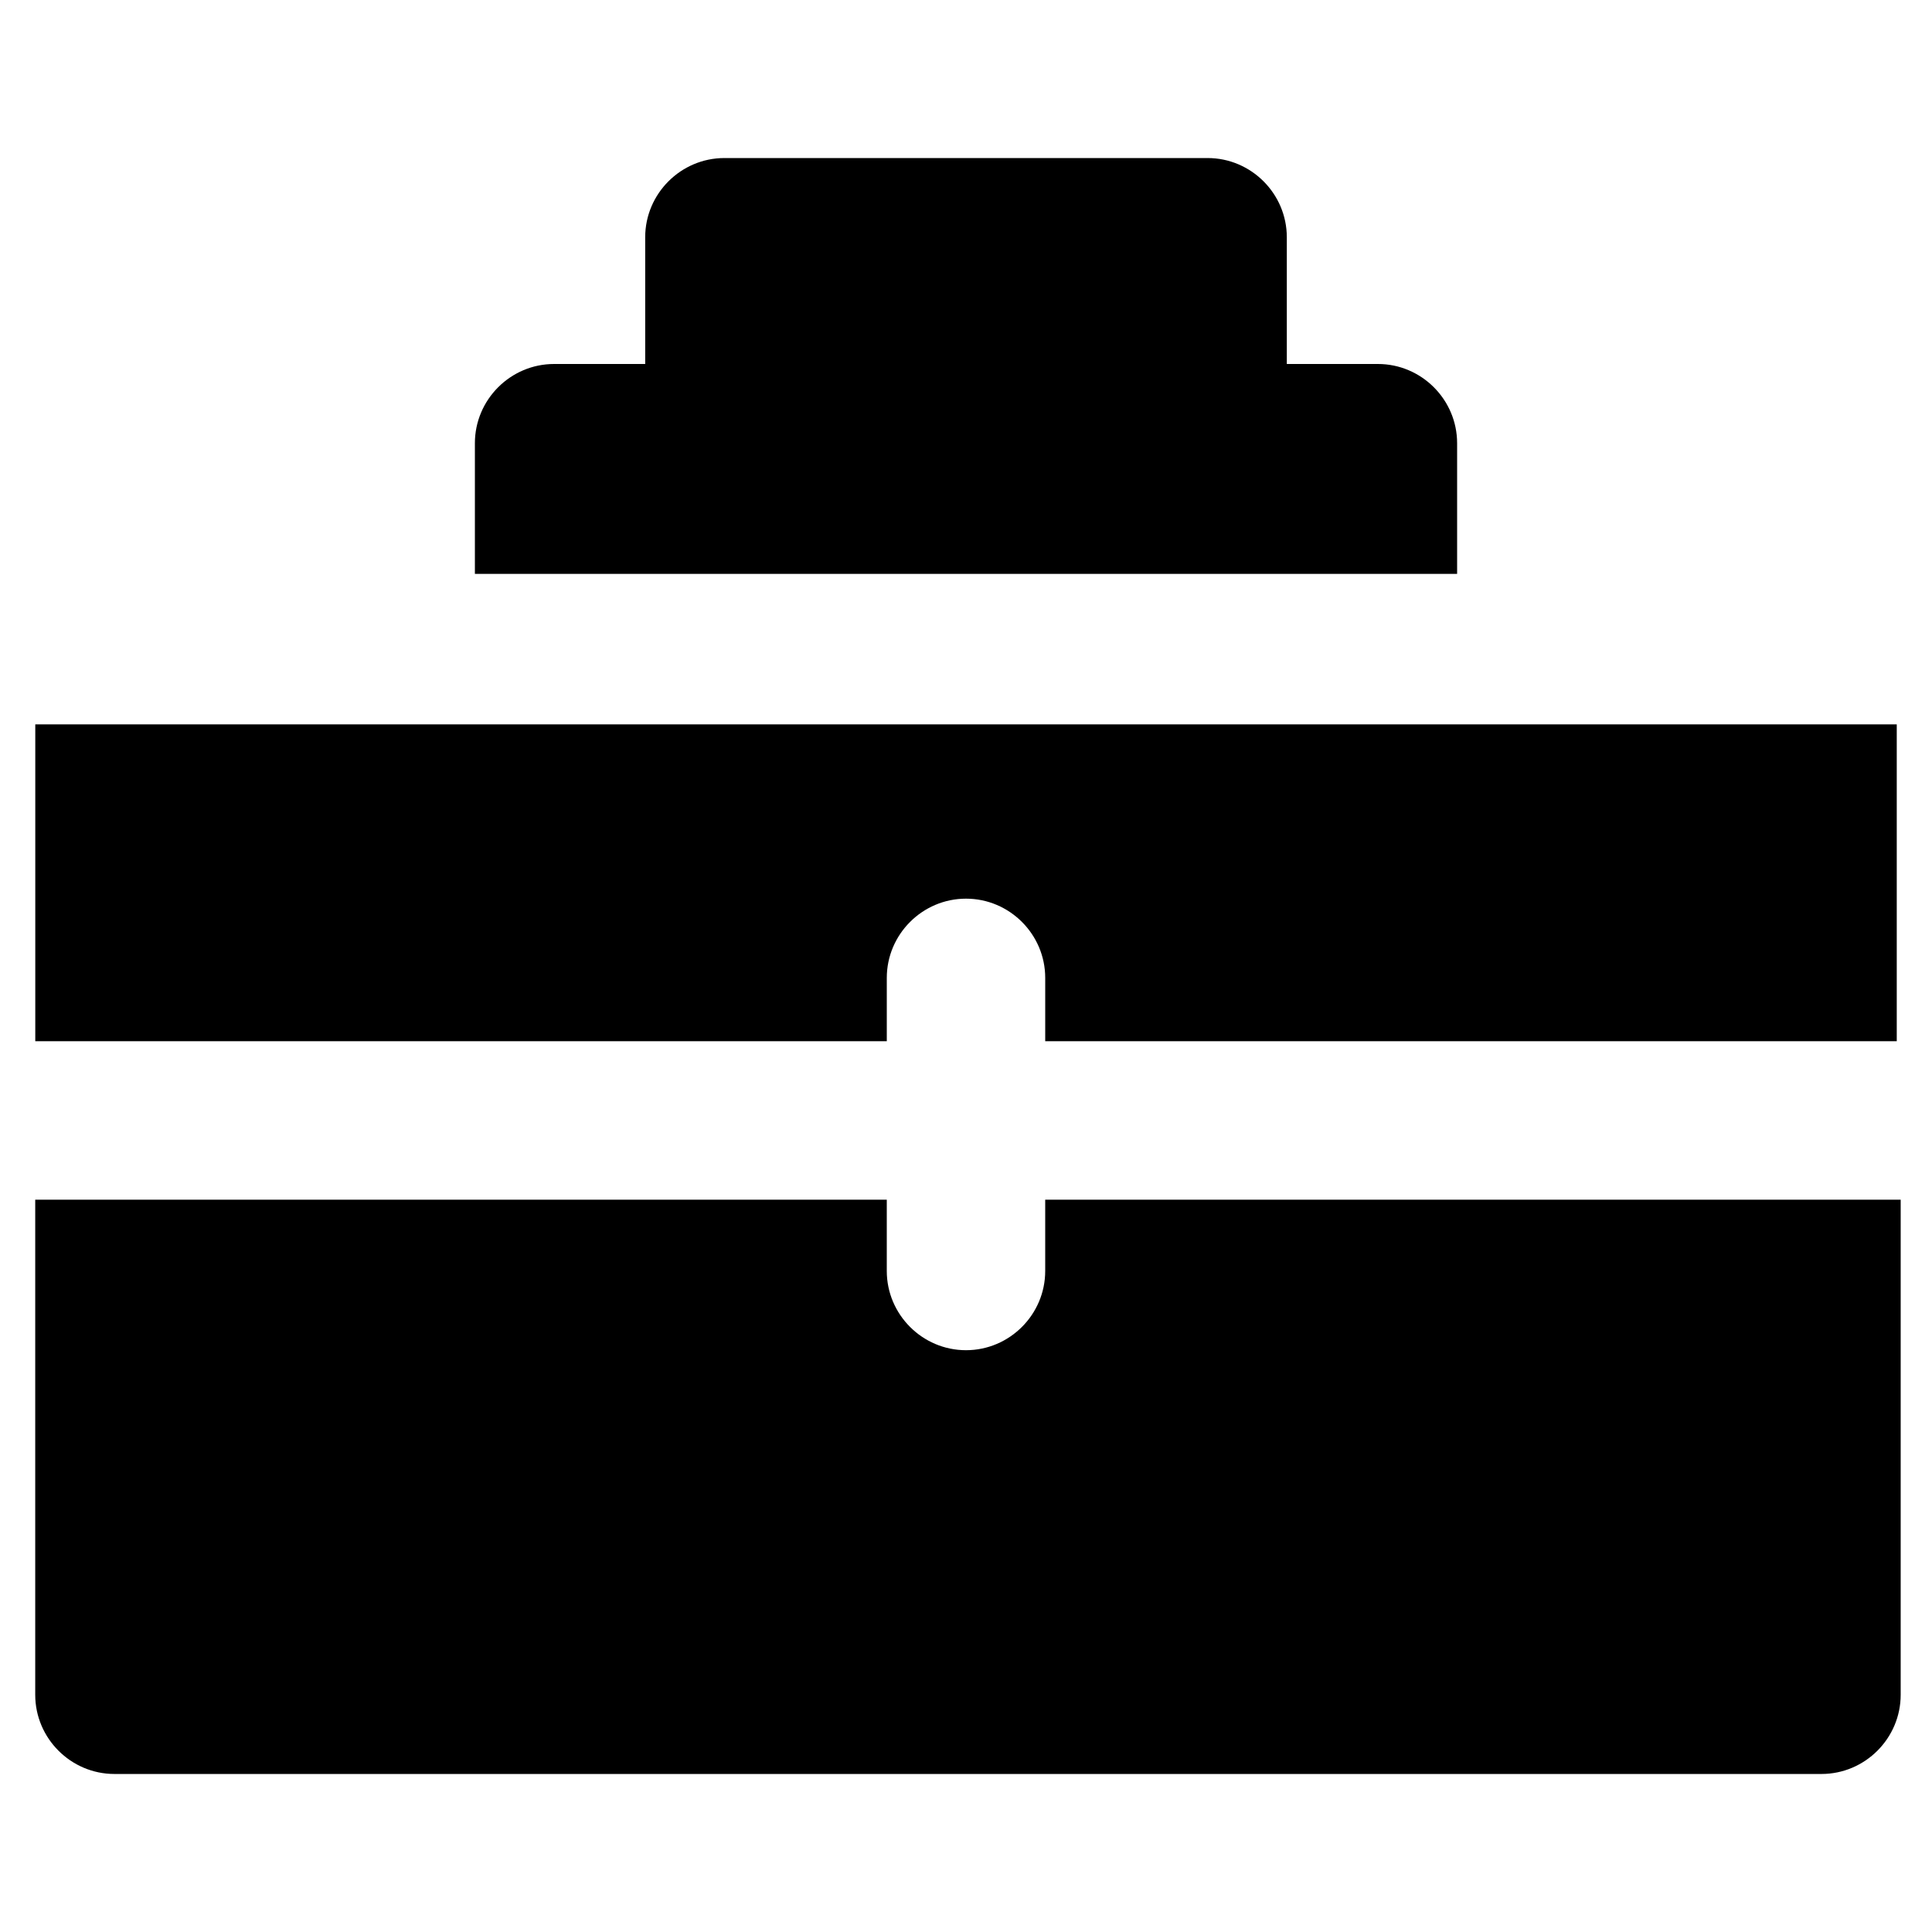
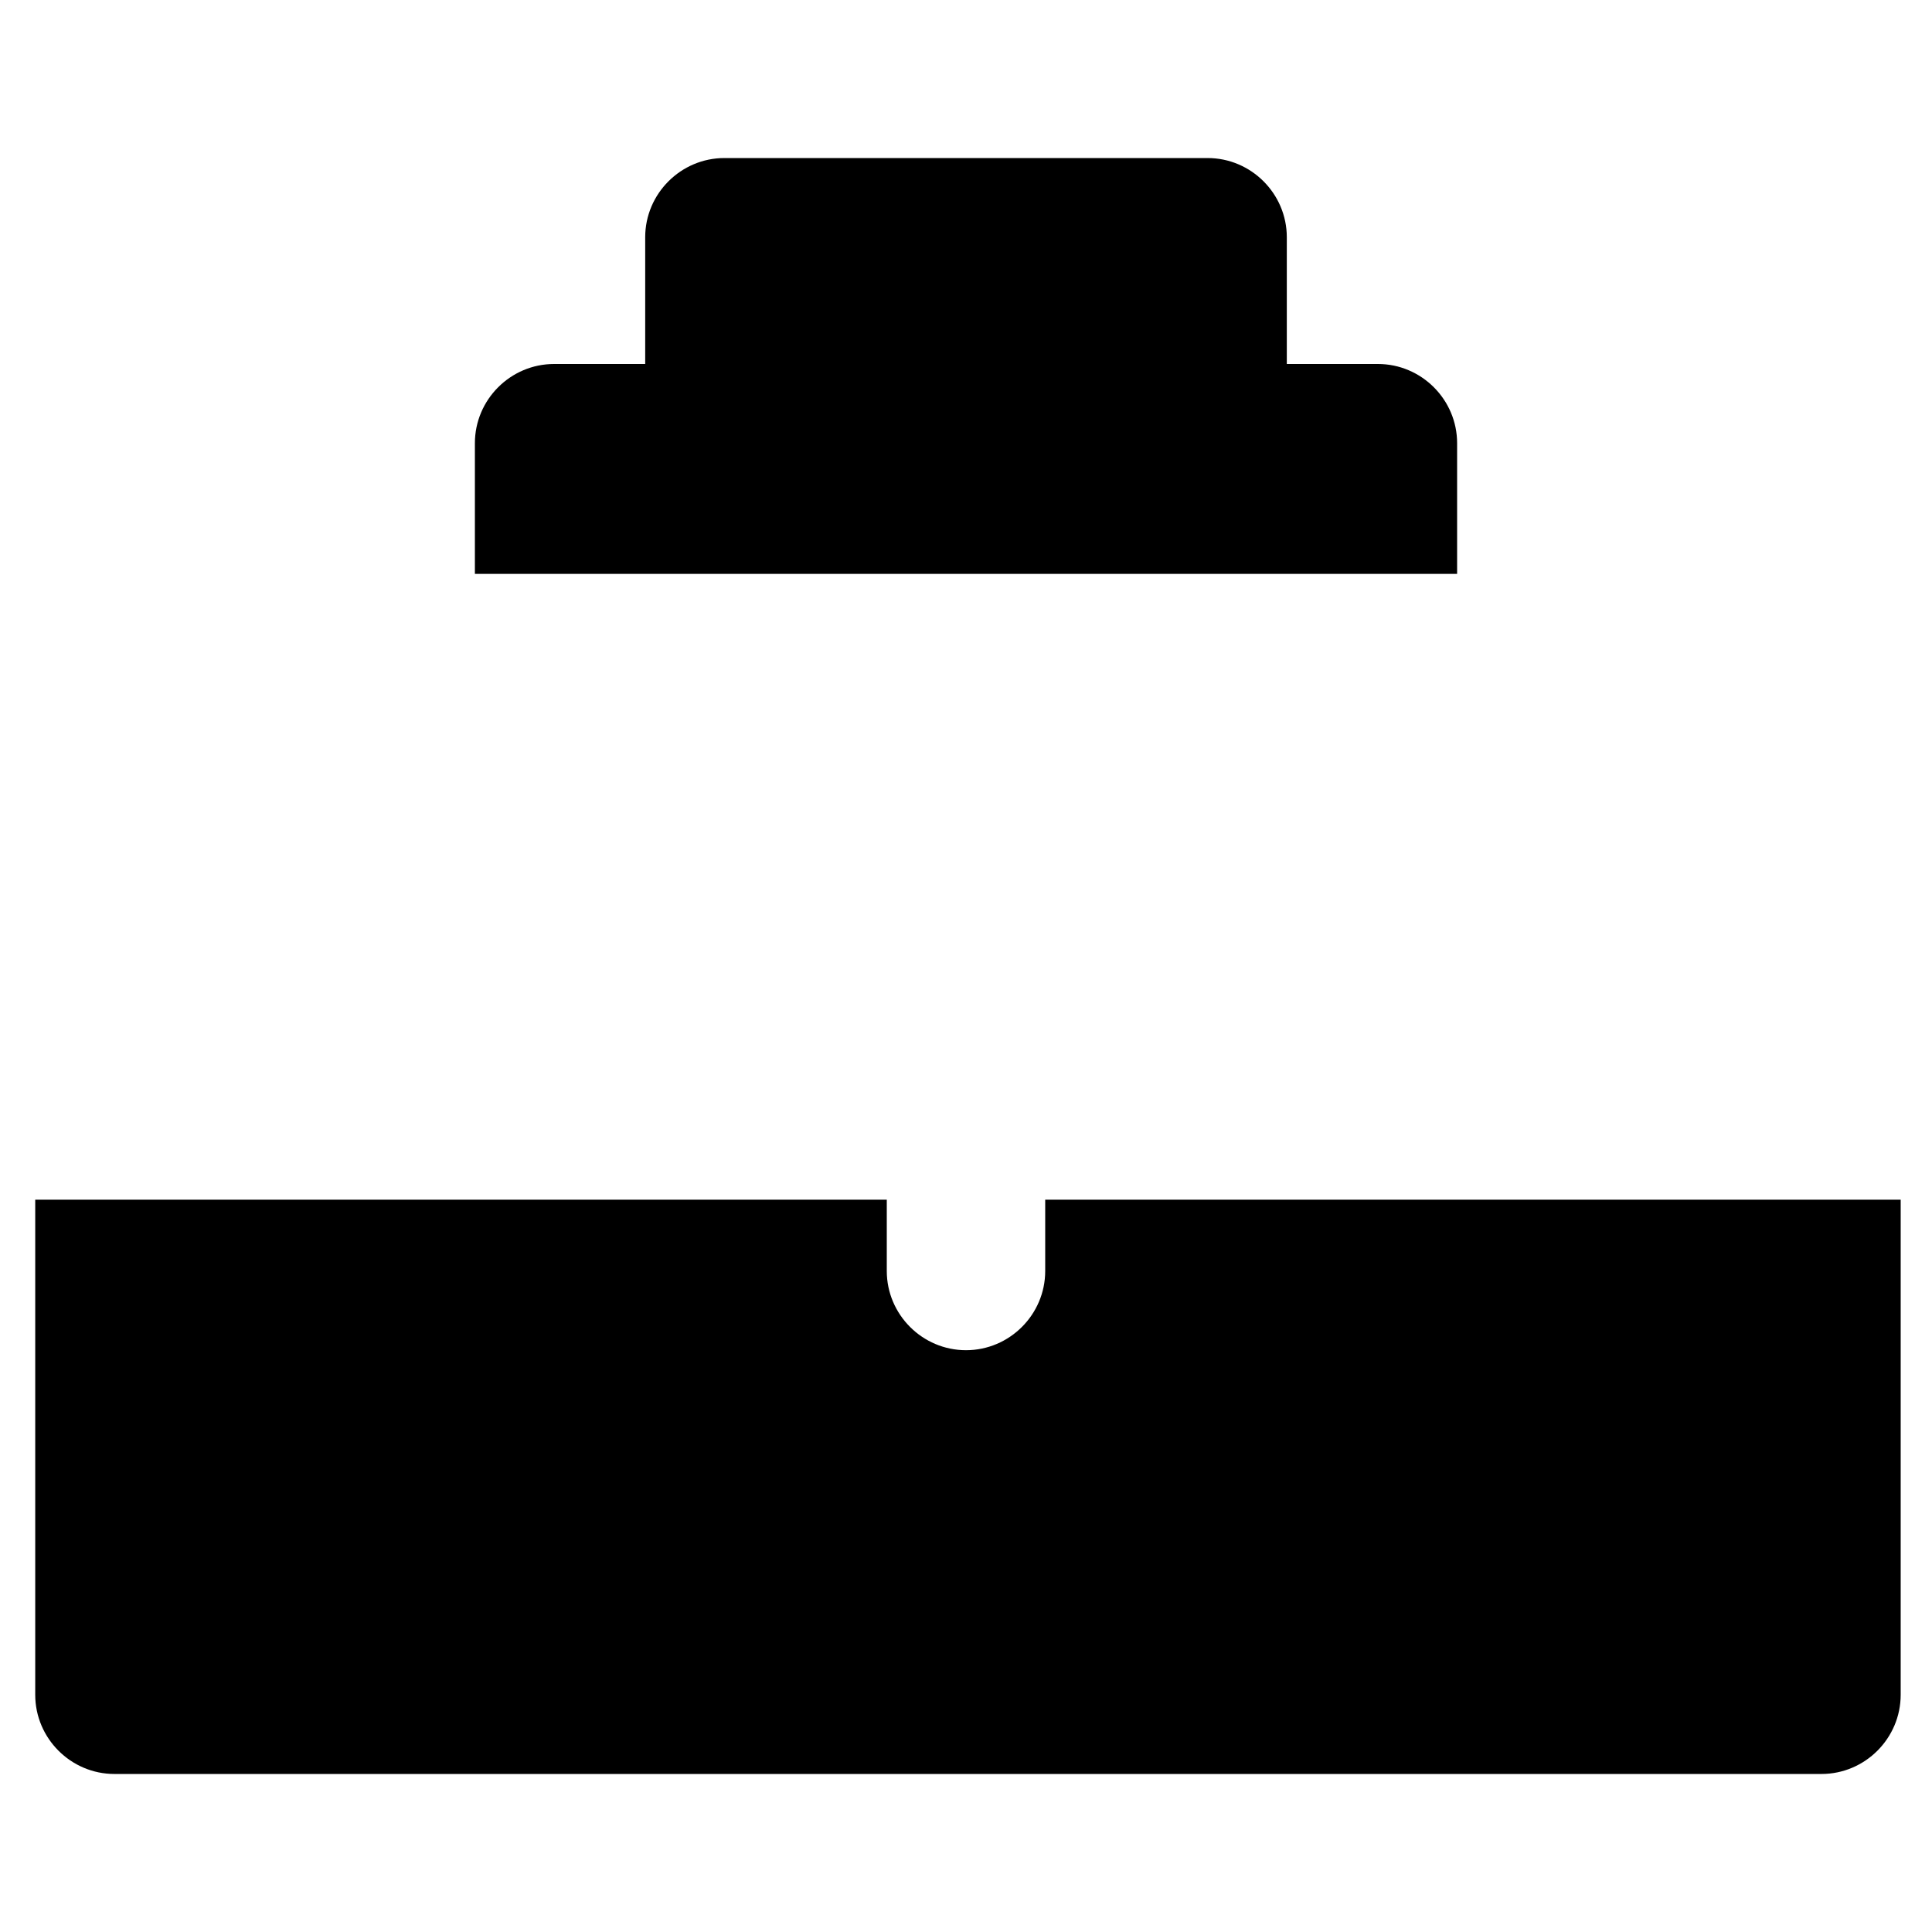
<svg xmlns="http://www.w3.org/2000/svg" fill="#000000" width="800px" height="800px" version="1.1" viewBox="144 144 512 512">
  <g>
-     <path d="m646.66 419.94v-83.969h-493.31v83.969h225.66v-16.793c0-11.547 9.445-20.992 20.992-20.992s20.992 9.445 20.992 20.992v16.793z" />
    <path d="m420.99 461.93v18.895c0 11.547-9.445 20.992-20.992 20.992s-20.992-9.445-20.992-20.992v-18.895h-225.67v131.2c0 11.547 9.445 20.992 20.992 20.992h452.38c11.547 0 20.992-9.445 20.992-20.992v-131.2z" />
    <path d="m530.15 296.09v-34.637c0-11.547-9.445-20.992-20.992-20.992h-24.141v-33.586c0-11.547-9.445-20.992-20.992-20.992h-128.05c-11.547 0-20.992 9.445-20.992 20.992v33.586h-24.141c-11.547 0-20.992 9.445-20.992 20.992v34.637z" />
  </g>
</svg>